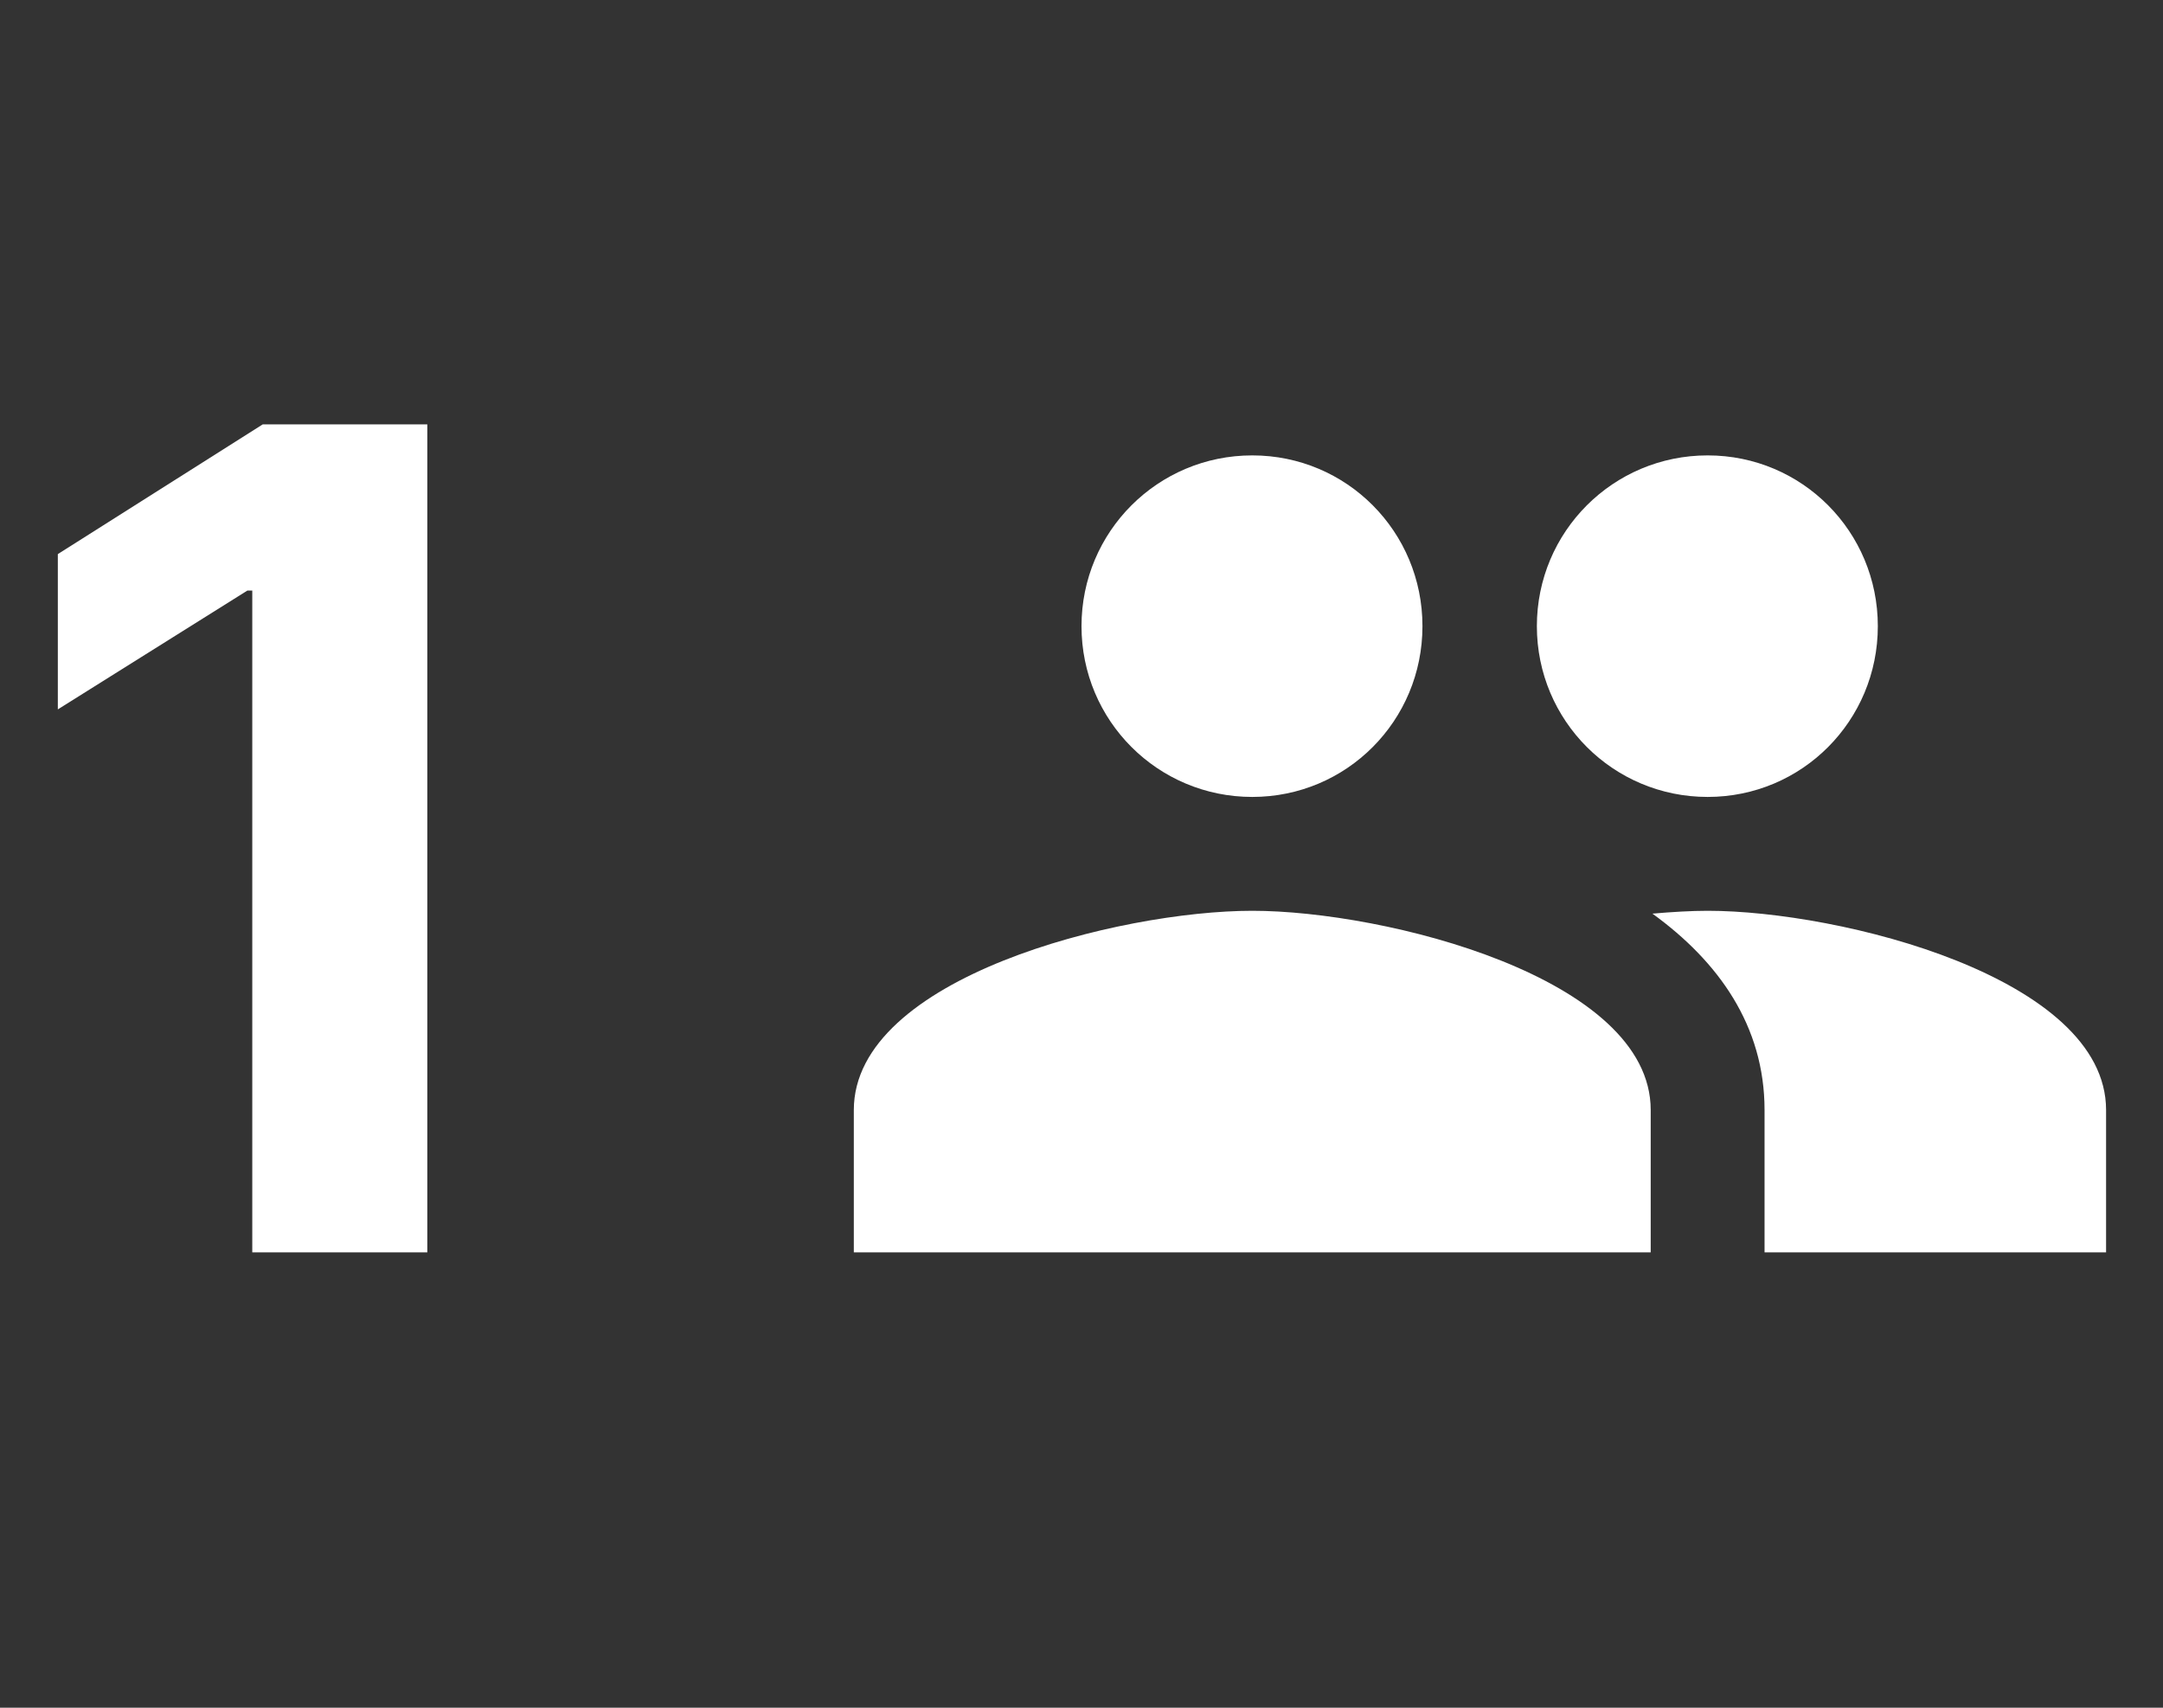
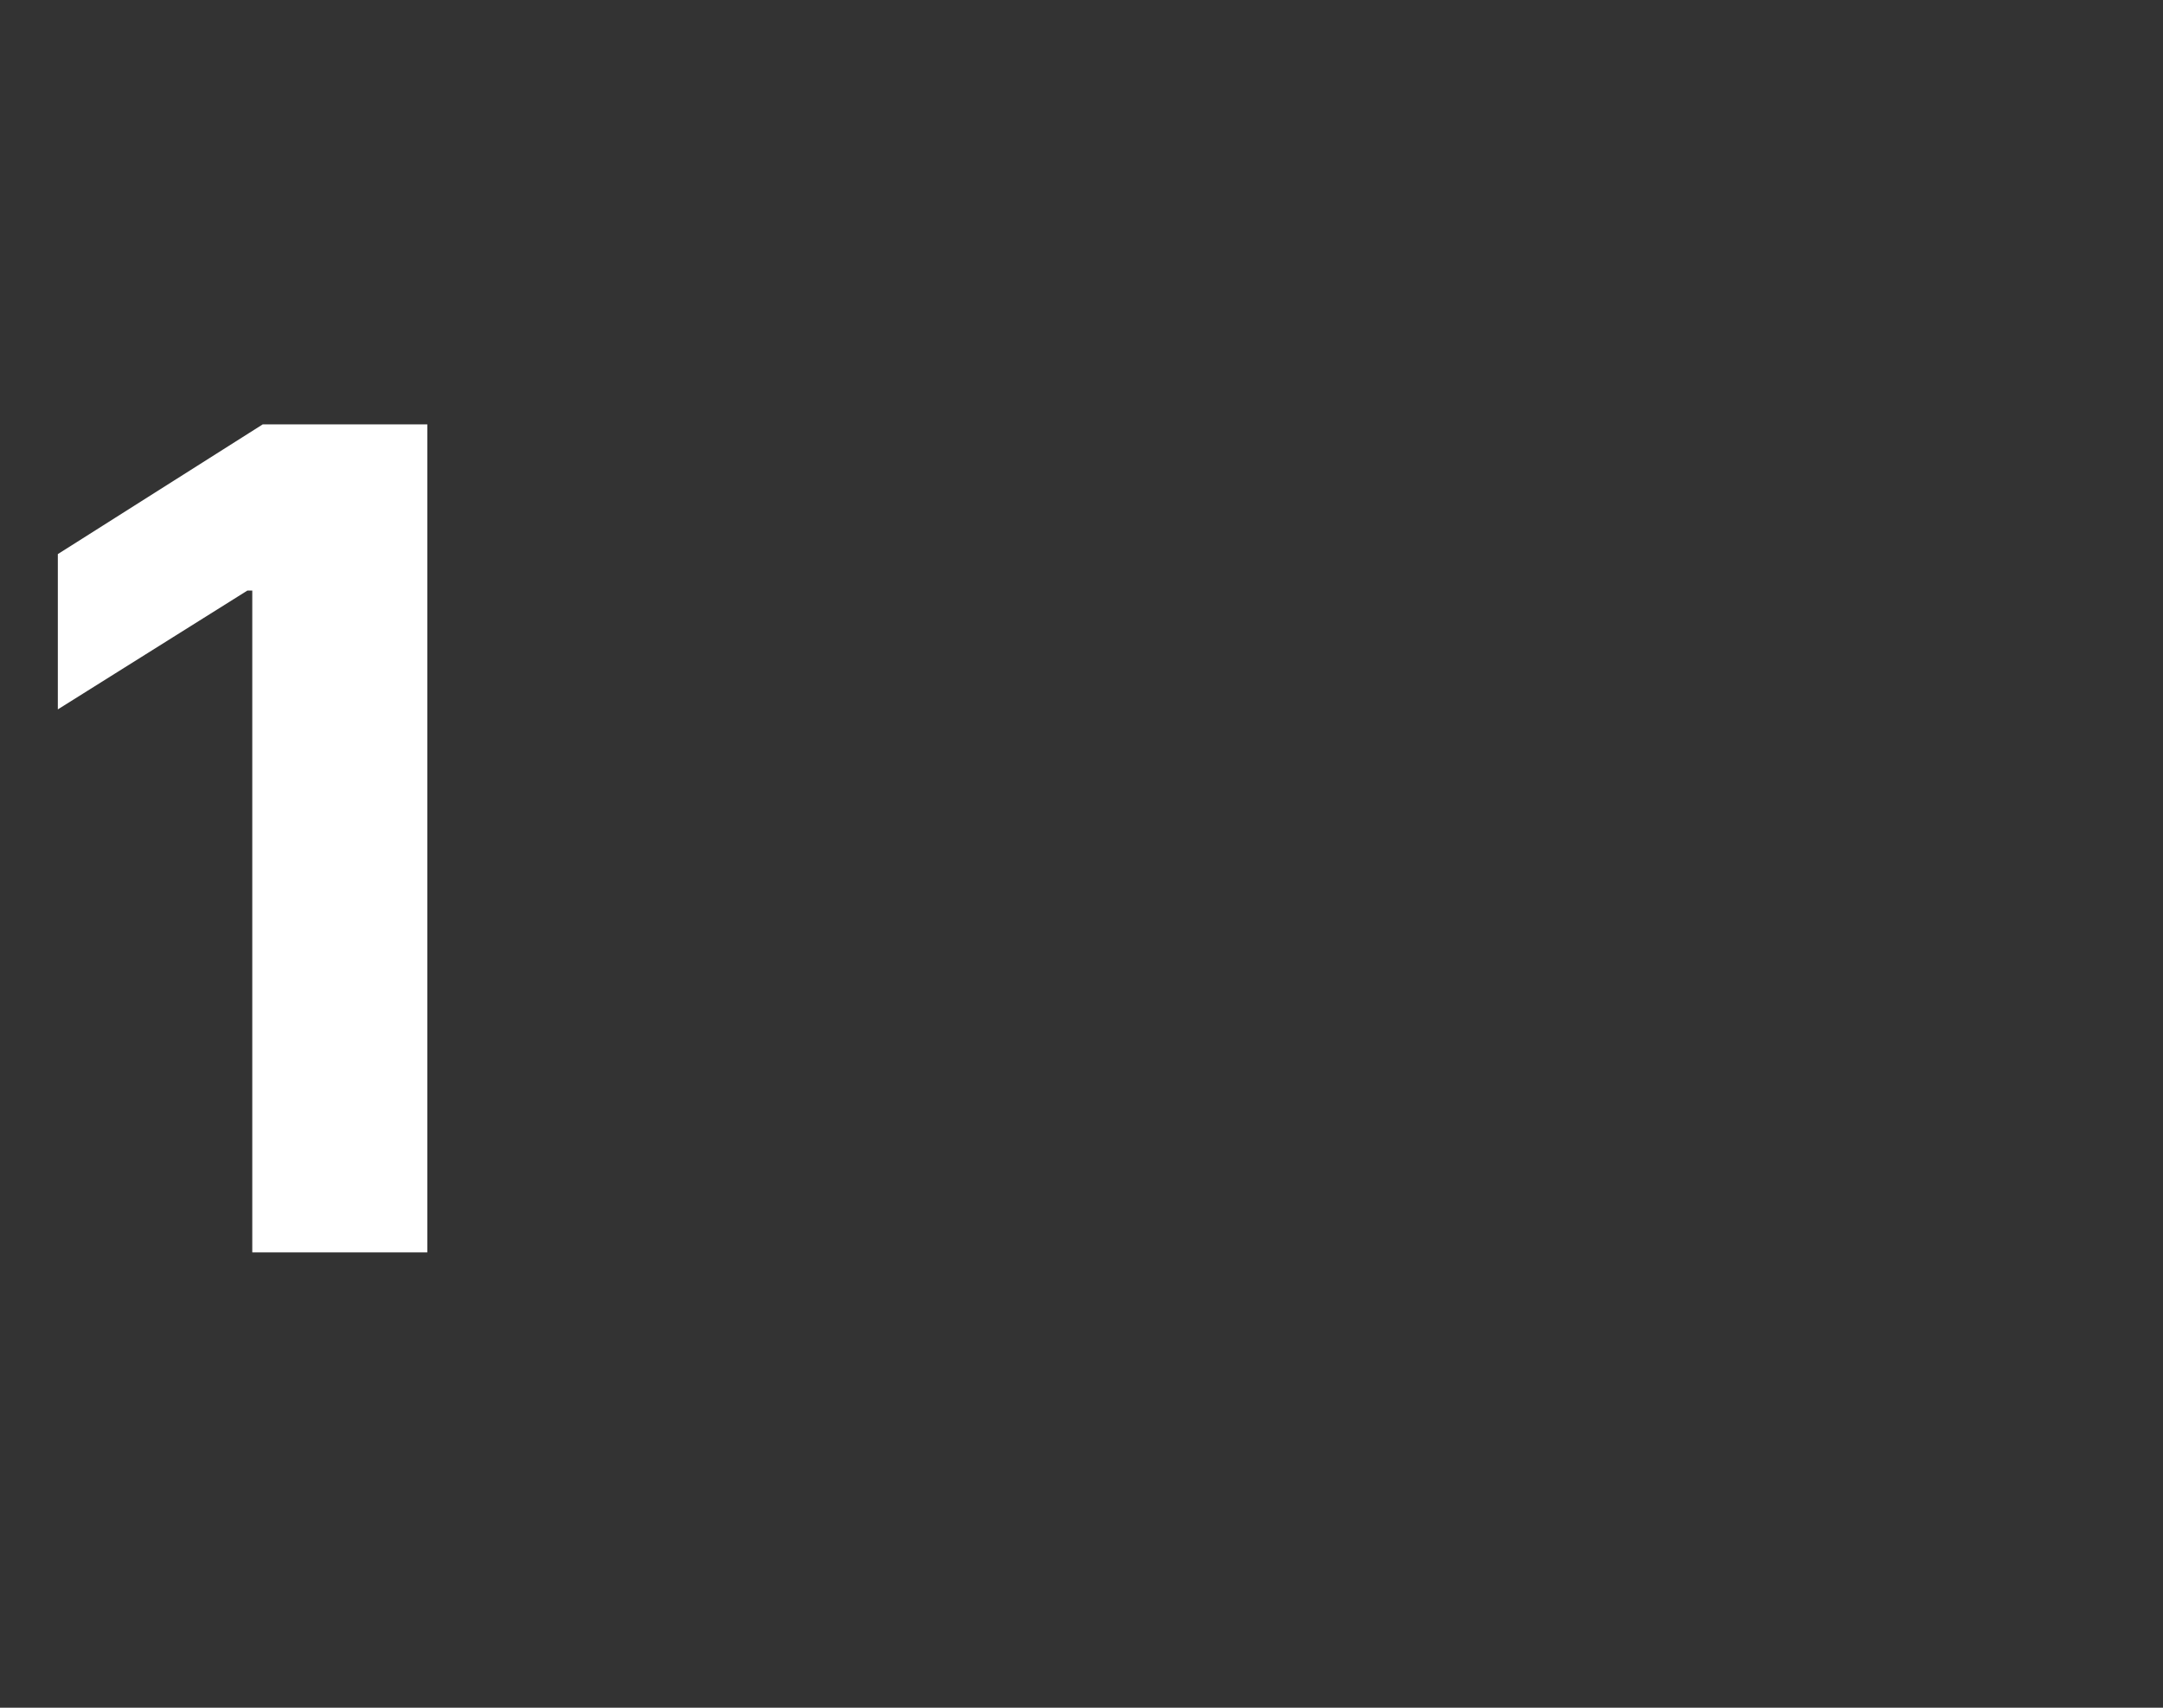
<svg xmlns="http://www.w3.org/2000/svg" width="38" height="30" viewBox="0 0 38 30" fill="none">
  <rect x="0" y="0" width="38" height="30" fill="#333333" stroke="none" />
  <path d="M7.507 7.455V22H4.432V10.374H4.347L1.016 12.462V9.734L4.616 7.455H7.507Z" fill="white" />
-   <path d="M30 14C31.66 14 32.99 12.66 32.99 11C32.99 9.34 31.66 8 30 8C28.34 8 27 9.34 27 11C27 12.66 28.34 14 30 14ZM22 14C23.66 14 24.99 12.66 24.99 11C24.99 9.34 23.66 8 22 8C20.34 8 19 9.34 19 11C19 12.66 20.34 14 22 14ZM22 16C19.67 16 15 17.17 15 19.5V22H29V19.5C29 17.17 24.33 16 22 16ZM30 16C29.71 16 29.38 16.02 29.03 16.05C30.19 16.89 31 18.02 31 19.5V22H37V19.5C37 17.17 32.33 16 30 16Z" fill="white" />
</svg>